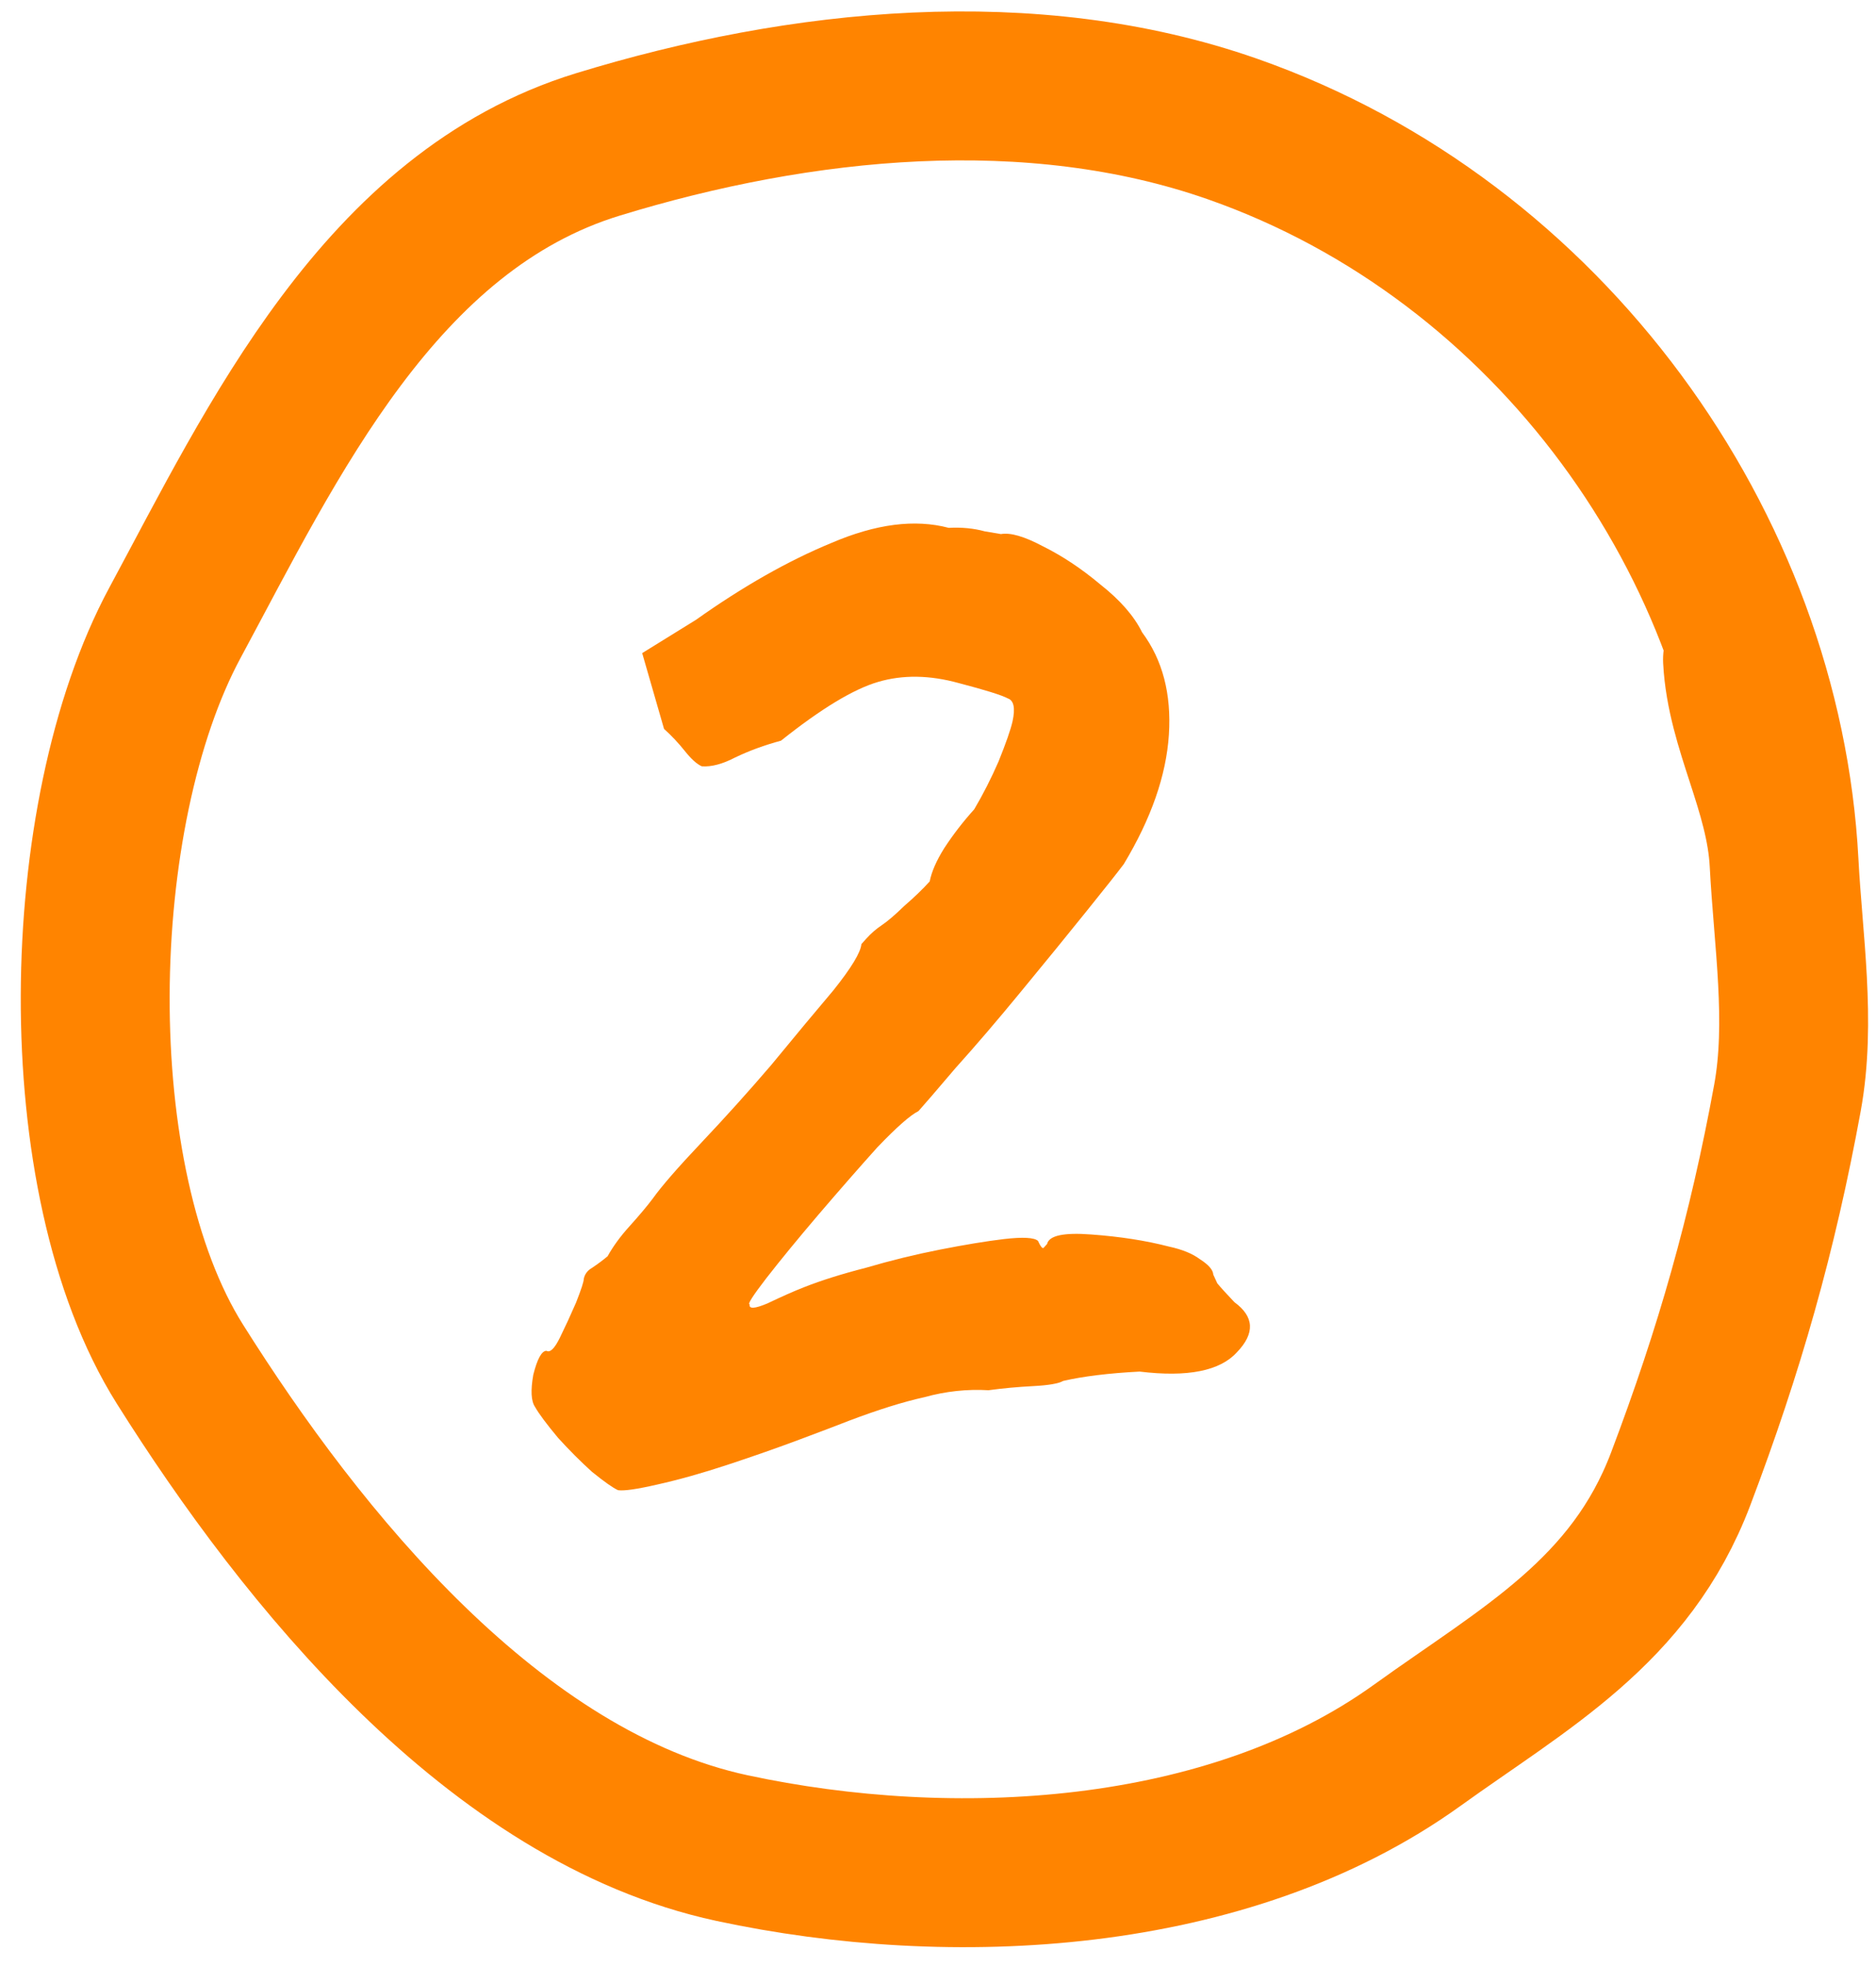
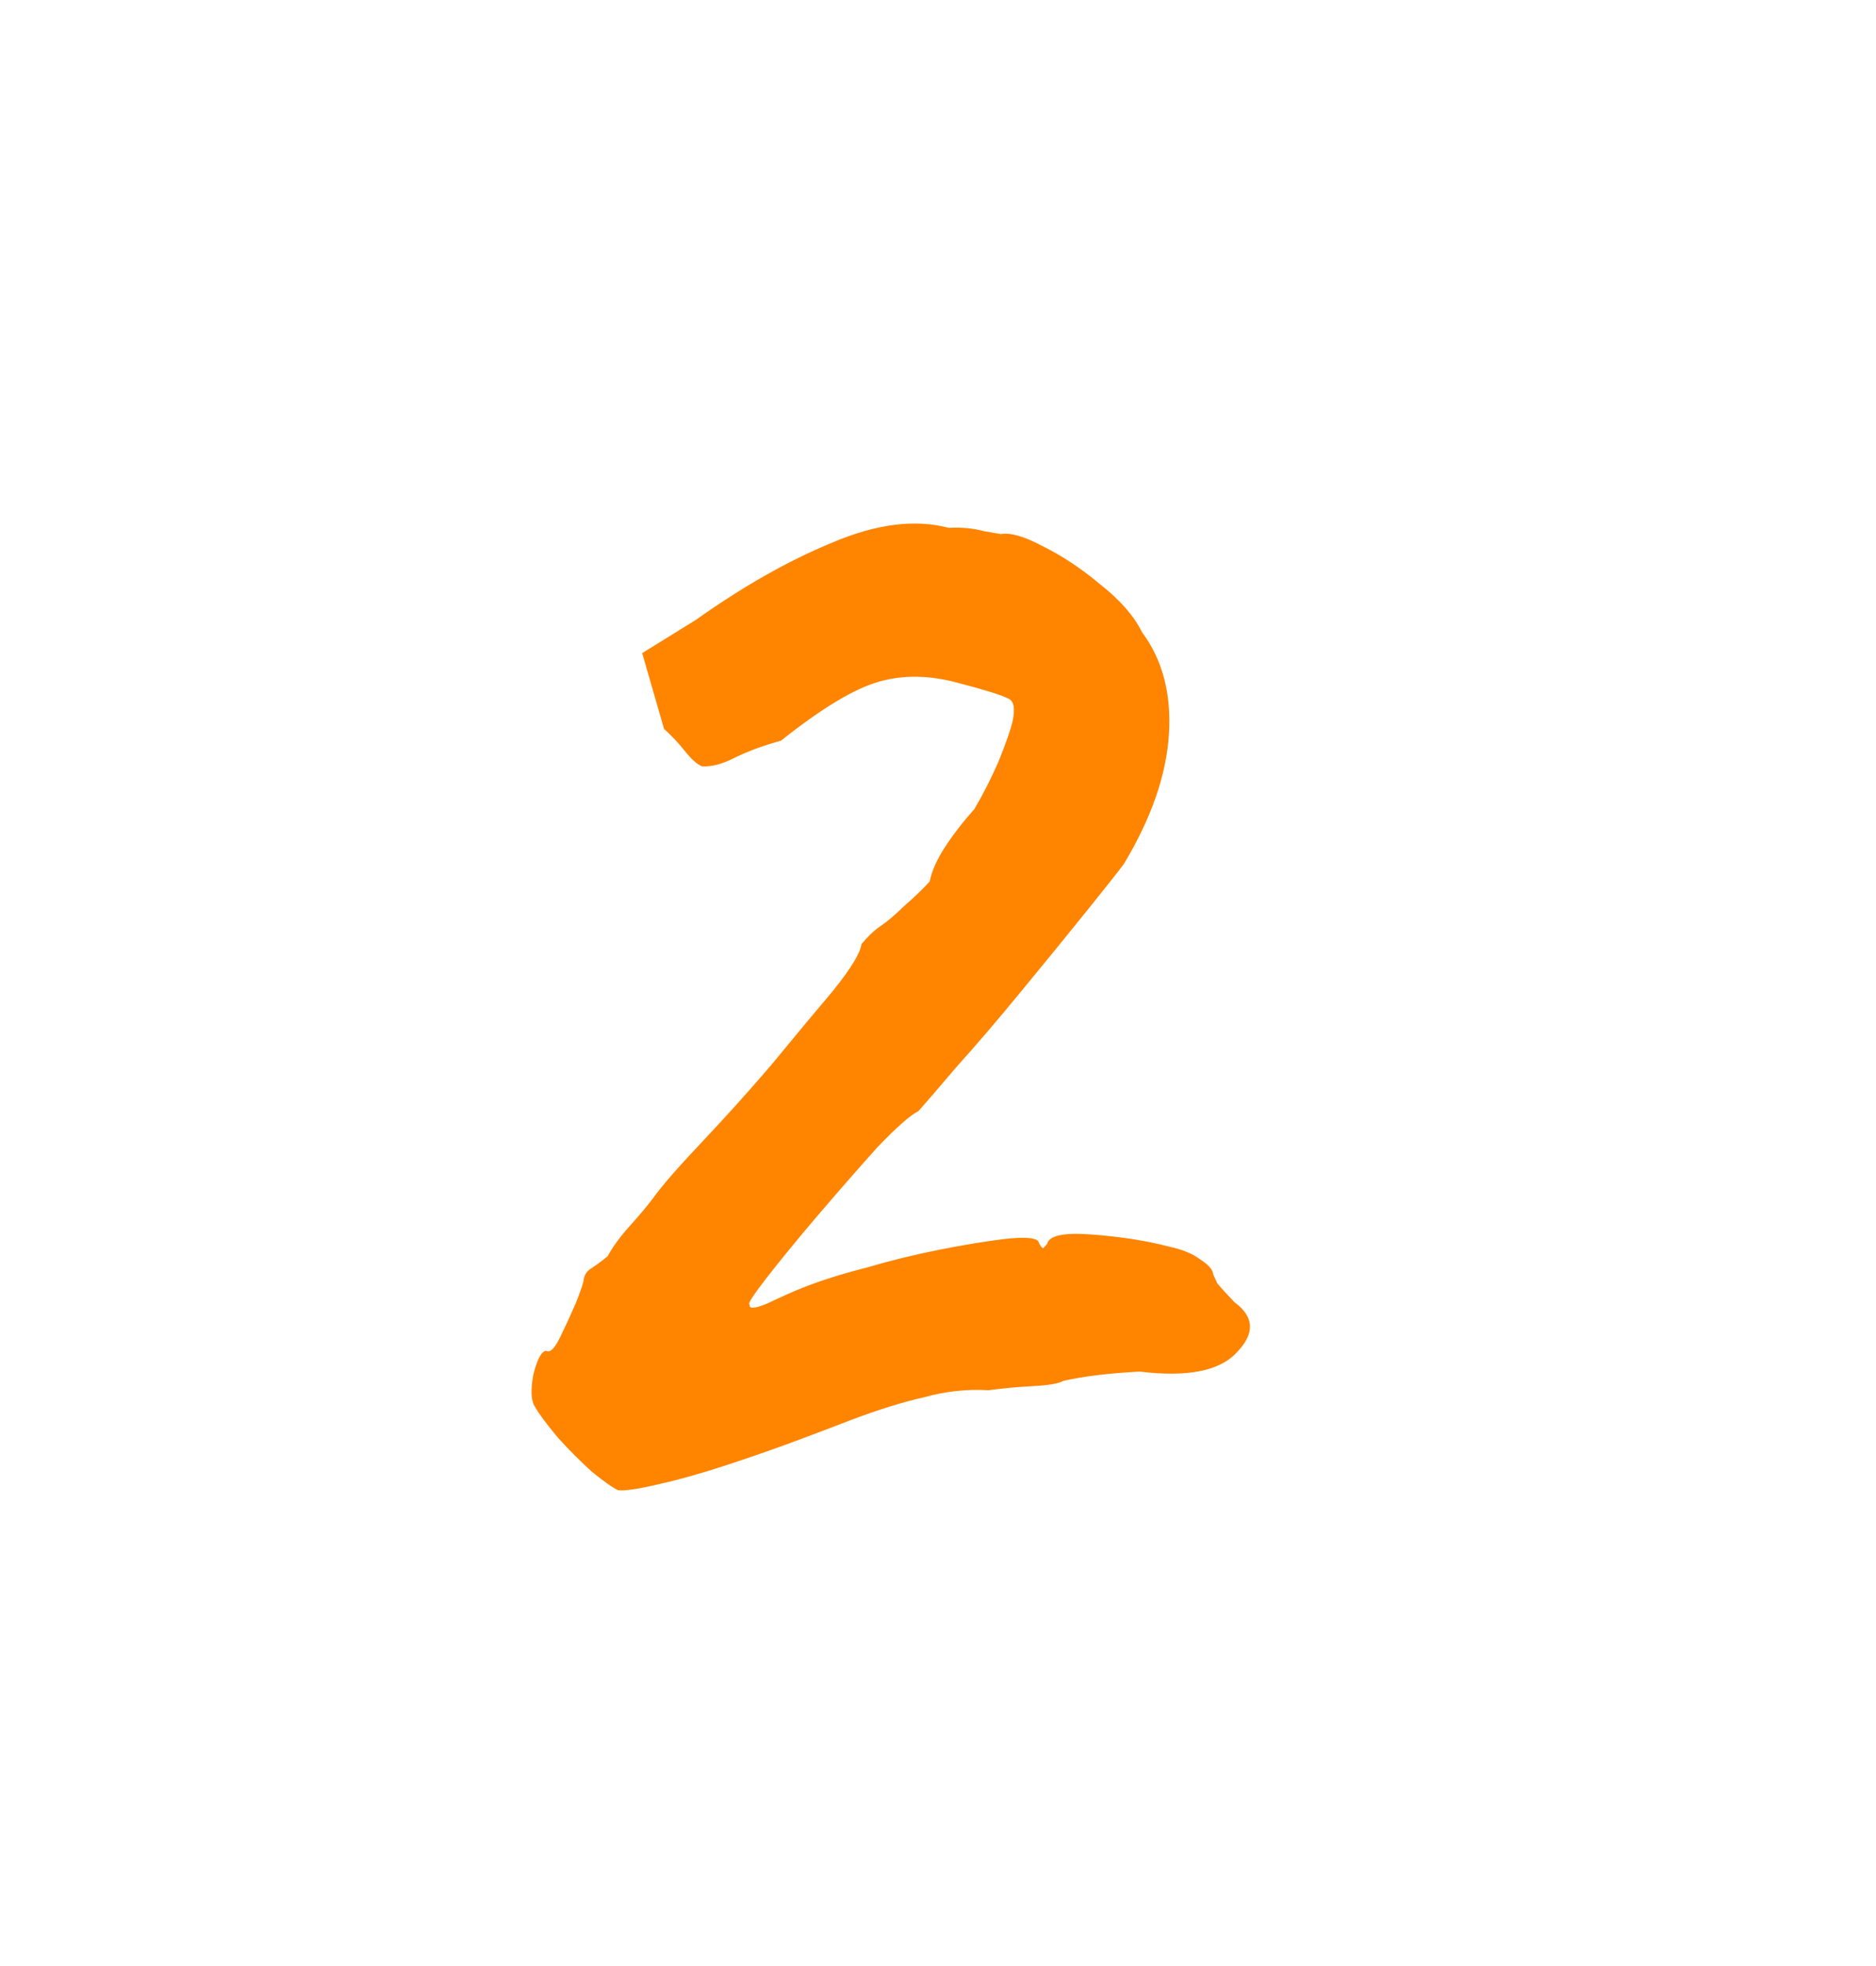
<svg xmlns="http://www.w3.org/2000/svg" width="63" height="66" viewBox="0 0 63 66" fill="none">
-   <path d="M59.913 28.962C59.356 18.342 52.058 8.072 41.398 4.334C34.641 1.964 26.894 2.76 20.08 4.848C12.764 7.09 9.146 14.839 5.876 20.905C2.41 27.333 2.144 39.596 6.04 45.791C10.144 52.315 16.607 60.327 24.585 62.041C31.952 63.623 41.226 63.17 47.593 58.59C51.196 55.997 54.749 54.111 56.44 49.649C58.081 45.318 59.19 41.418 60.025 36.863C60.495 34.304 60.048 31.554 59.913 28.962ZM59.913 28.962C59.784 26.502 58.47 24.446 58.349 22.142" stroke="#FF8400" stroke-width="5" stroke-linecap="round" />
  <path d="M20.756 50.026C20.592 49.954 20.301 49.749 19.882 49.411C19.504 49.07 19.124 48.69 18.741 48.269C18.357 47.808 18.098 47.462 17.966 47.228C17.835 47.035 17.816 46.675 17.909 46.15C18.042 45.622 18.188 45.354 18.348 45.346C18.472 45.419 18.624 45.271 18.805 44.901C18.986 44.531 19.166 44.141 19.344 43.731C19.521 43.281 19.607 43.016 19.603 42.937C19.635 42.775 19.728 42.65 19.884 42.561C20.077 42.431 20.251 42.302 20.404 42.173C20.587 41.843 20.83 41.51 21.133 41.174C21.474 40.796 21.738 40.481 21.925 40.231C22.223 39.815 22.771 39.185 23.568 38.343C24.365 37.5 25.141 36.638 25.896 35.757C26.687 34.795 27.384 33.957 27.988 33.244C28.589 32.492 28.902 31.975 28.928 31.693C28.928 31.693 28.984 31.63 29.098 31.504C29.249 31.336 29.422 31.186 29.615 31.056C29.809 30.926 30.058 30.713 30.363 30.416C30.708 30.118 30.994 29.842 31.221 29.59C31.284 29.266 31.445 28.898 31.703 28.483C32 28.027 32.337 27.589 32.716 27.169C33.01 26.672 33.283 26.137 33.533 25.564C33.781 24.95 33.938 24.501 34.003 24.217C34.1 23.771 34.047 23.514 33.843 23.445C33.637 23.335 33.087 23.164 32.193 22.93C31.218 22.661 30.316 22.648 29.488 22.892C28.659 23.135 27.572 23.793 26.227 24.865C25.674 25.014 25.163 25.201 24.694 25.426C24.265 25.649 23.89 25.749 23.568 25.725C23.404 25.654 23.215 25.483 23 25.214C22.786 24.945 22.553 24.697 22.3 24.47L21.566 21.925L23.37 20.809C24.954 19.685 26.471 18.824 27.921 18.227C29.41 17.588 30.723 17.419 31.86 17.72C32.3 17.697 32.702 17.736 33.068 17.837C33.432 17.898 33.614 17.929 33.614 17.929C33.931 17.872 34.399 18.008 35.017 18.336C35.675 18.662 36.318 19.089 36.947 19.617C37.615 20.143 38.084 20.679 38.353 21.226C39.042 22.151 39.342 23.297 39.254 24.663C39.165 26.029 38.66 27.478 37.739 29.008C37.552 29.258 37.139 29.781 36.499 30.575C35.86 31.37 35.126 32.269 34.298 33.274C33.507 34.237 32.771 35.097 32.09 35.853C31.448 36.608 31.033 37.09 30.844 37.3C30.57 37.435 30.111 37.84 29.465 38.514C28.86 39.187 28.198 39.943 27.481 40.781C26.802 41.578 26.218 42.289 25.73 42.916C25.28 43.5 25.095 43.79 25.175 43.786C25.144 43.948 25.343 43.937 25.774 43.755C26.243 43.53 26.654 43.348 27.008 43.209C27.596 42.978 28.286 42.762 29.076 42.56C29.905 42.316 30.735 42.113 31.568 41.949C32.401 41.785 33.115 41.668 33.712 41.596C34.349 41.523 34.731 41.543 34.857 41.656C34.947 41.852 35.012 41.929 35.049 41.887C35.125 41.803 35.163 41.761 35.163 41.761C35.228 41.477 35.723 41.371 36.648 41.442C37.613 41.512 38.482 41.647 39.253 41.847C39.699 41.943 40.047 42.085 40.297 42.273C40.587 42.458 40.736 42.63 40.745 42.79C40.745 42.79 40.79 42.888 40.88 43.083C41.008 43.237 41.2 43.447 41.454 43.714C42.12 44.2 42.15 44.759 41.542 45.392C40.974 46.022 39.884 46.24 38.271 46.044C37.233 46.098 36.377 46.203 35.704 46.358C35.549 46.447 35.211 46.505 34.692 46.532C34.173 46.559 33.675 46.605 33.197 46.67C32.474 46.628 31.757 46.706 31.047 46.903C30.334 47.06 29.486 47.325 28.505 47.697C28.151 47.836 27.602 48.045 26.855 48.324C26.109 48.604 25.302 48.886 24.436 49.172C23.57 49.458 22.78 49.679 22.068 49.837C21.395 49.992 20.958 50.055 20.756 50.026Z" fill="#FF8400" />
</svg>